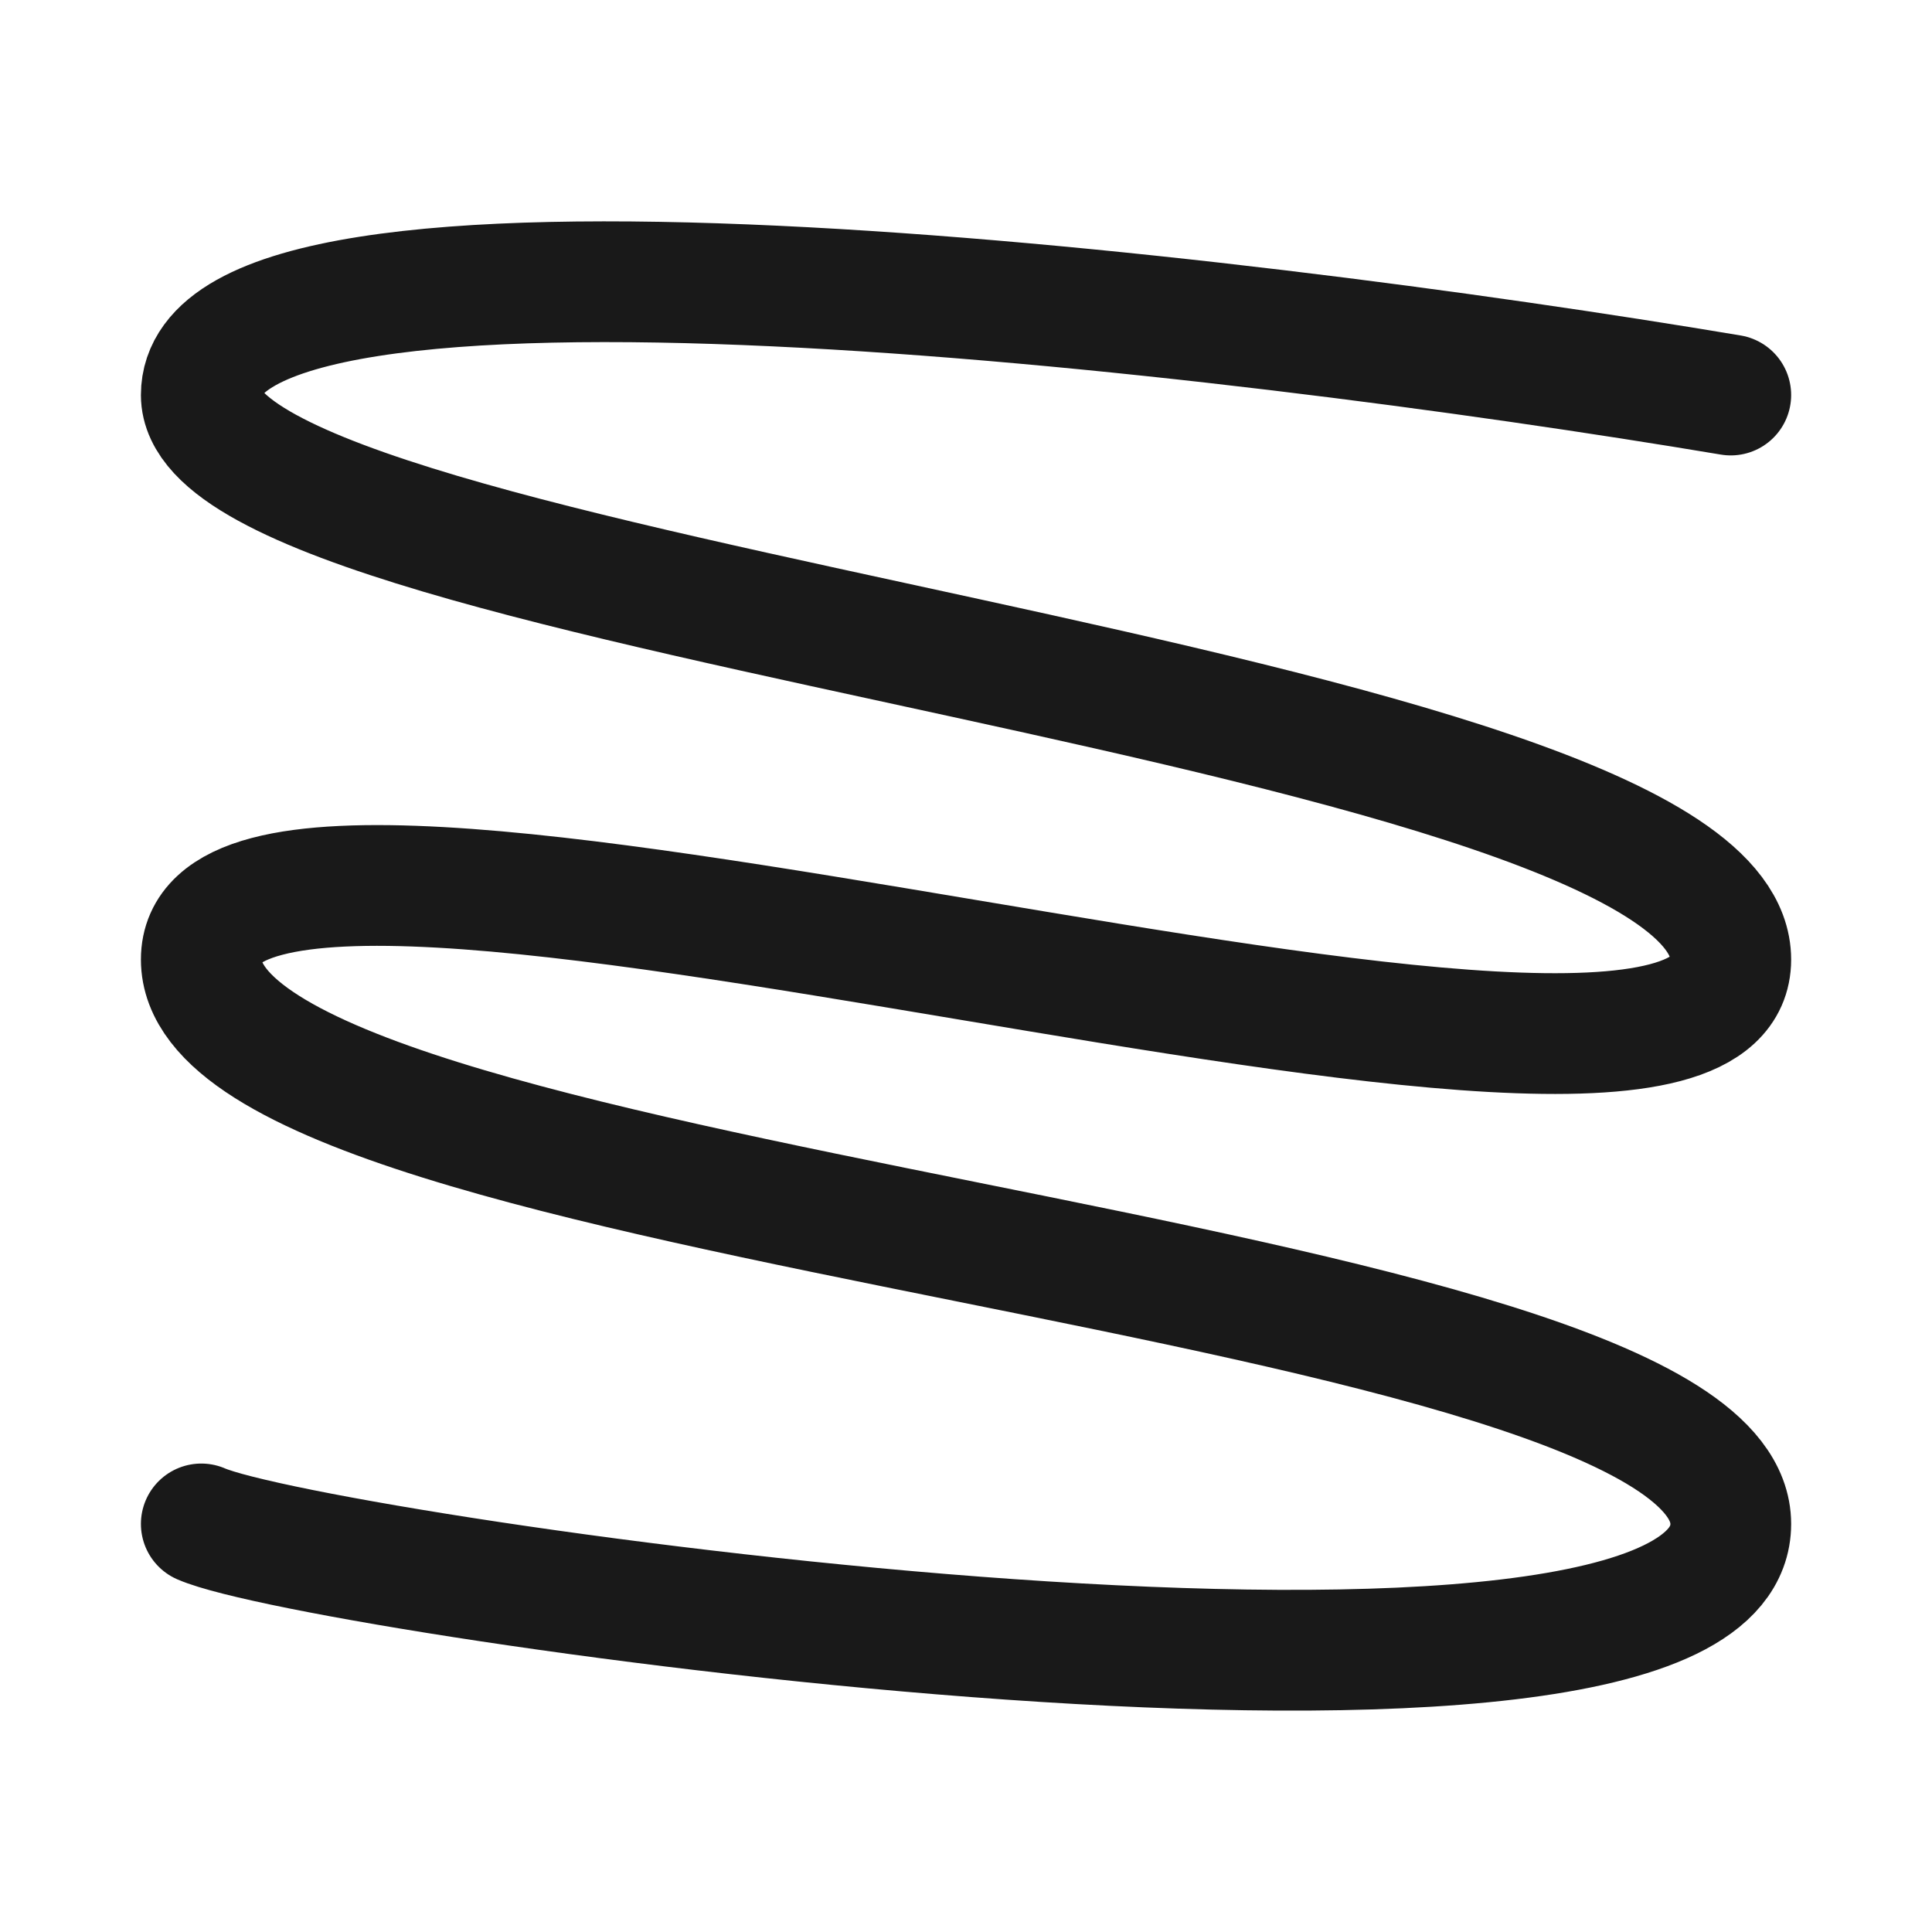
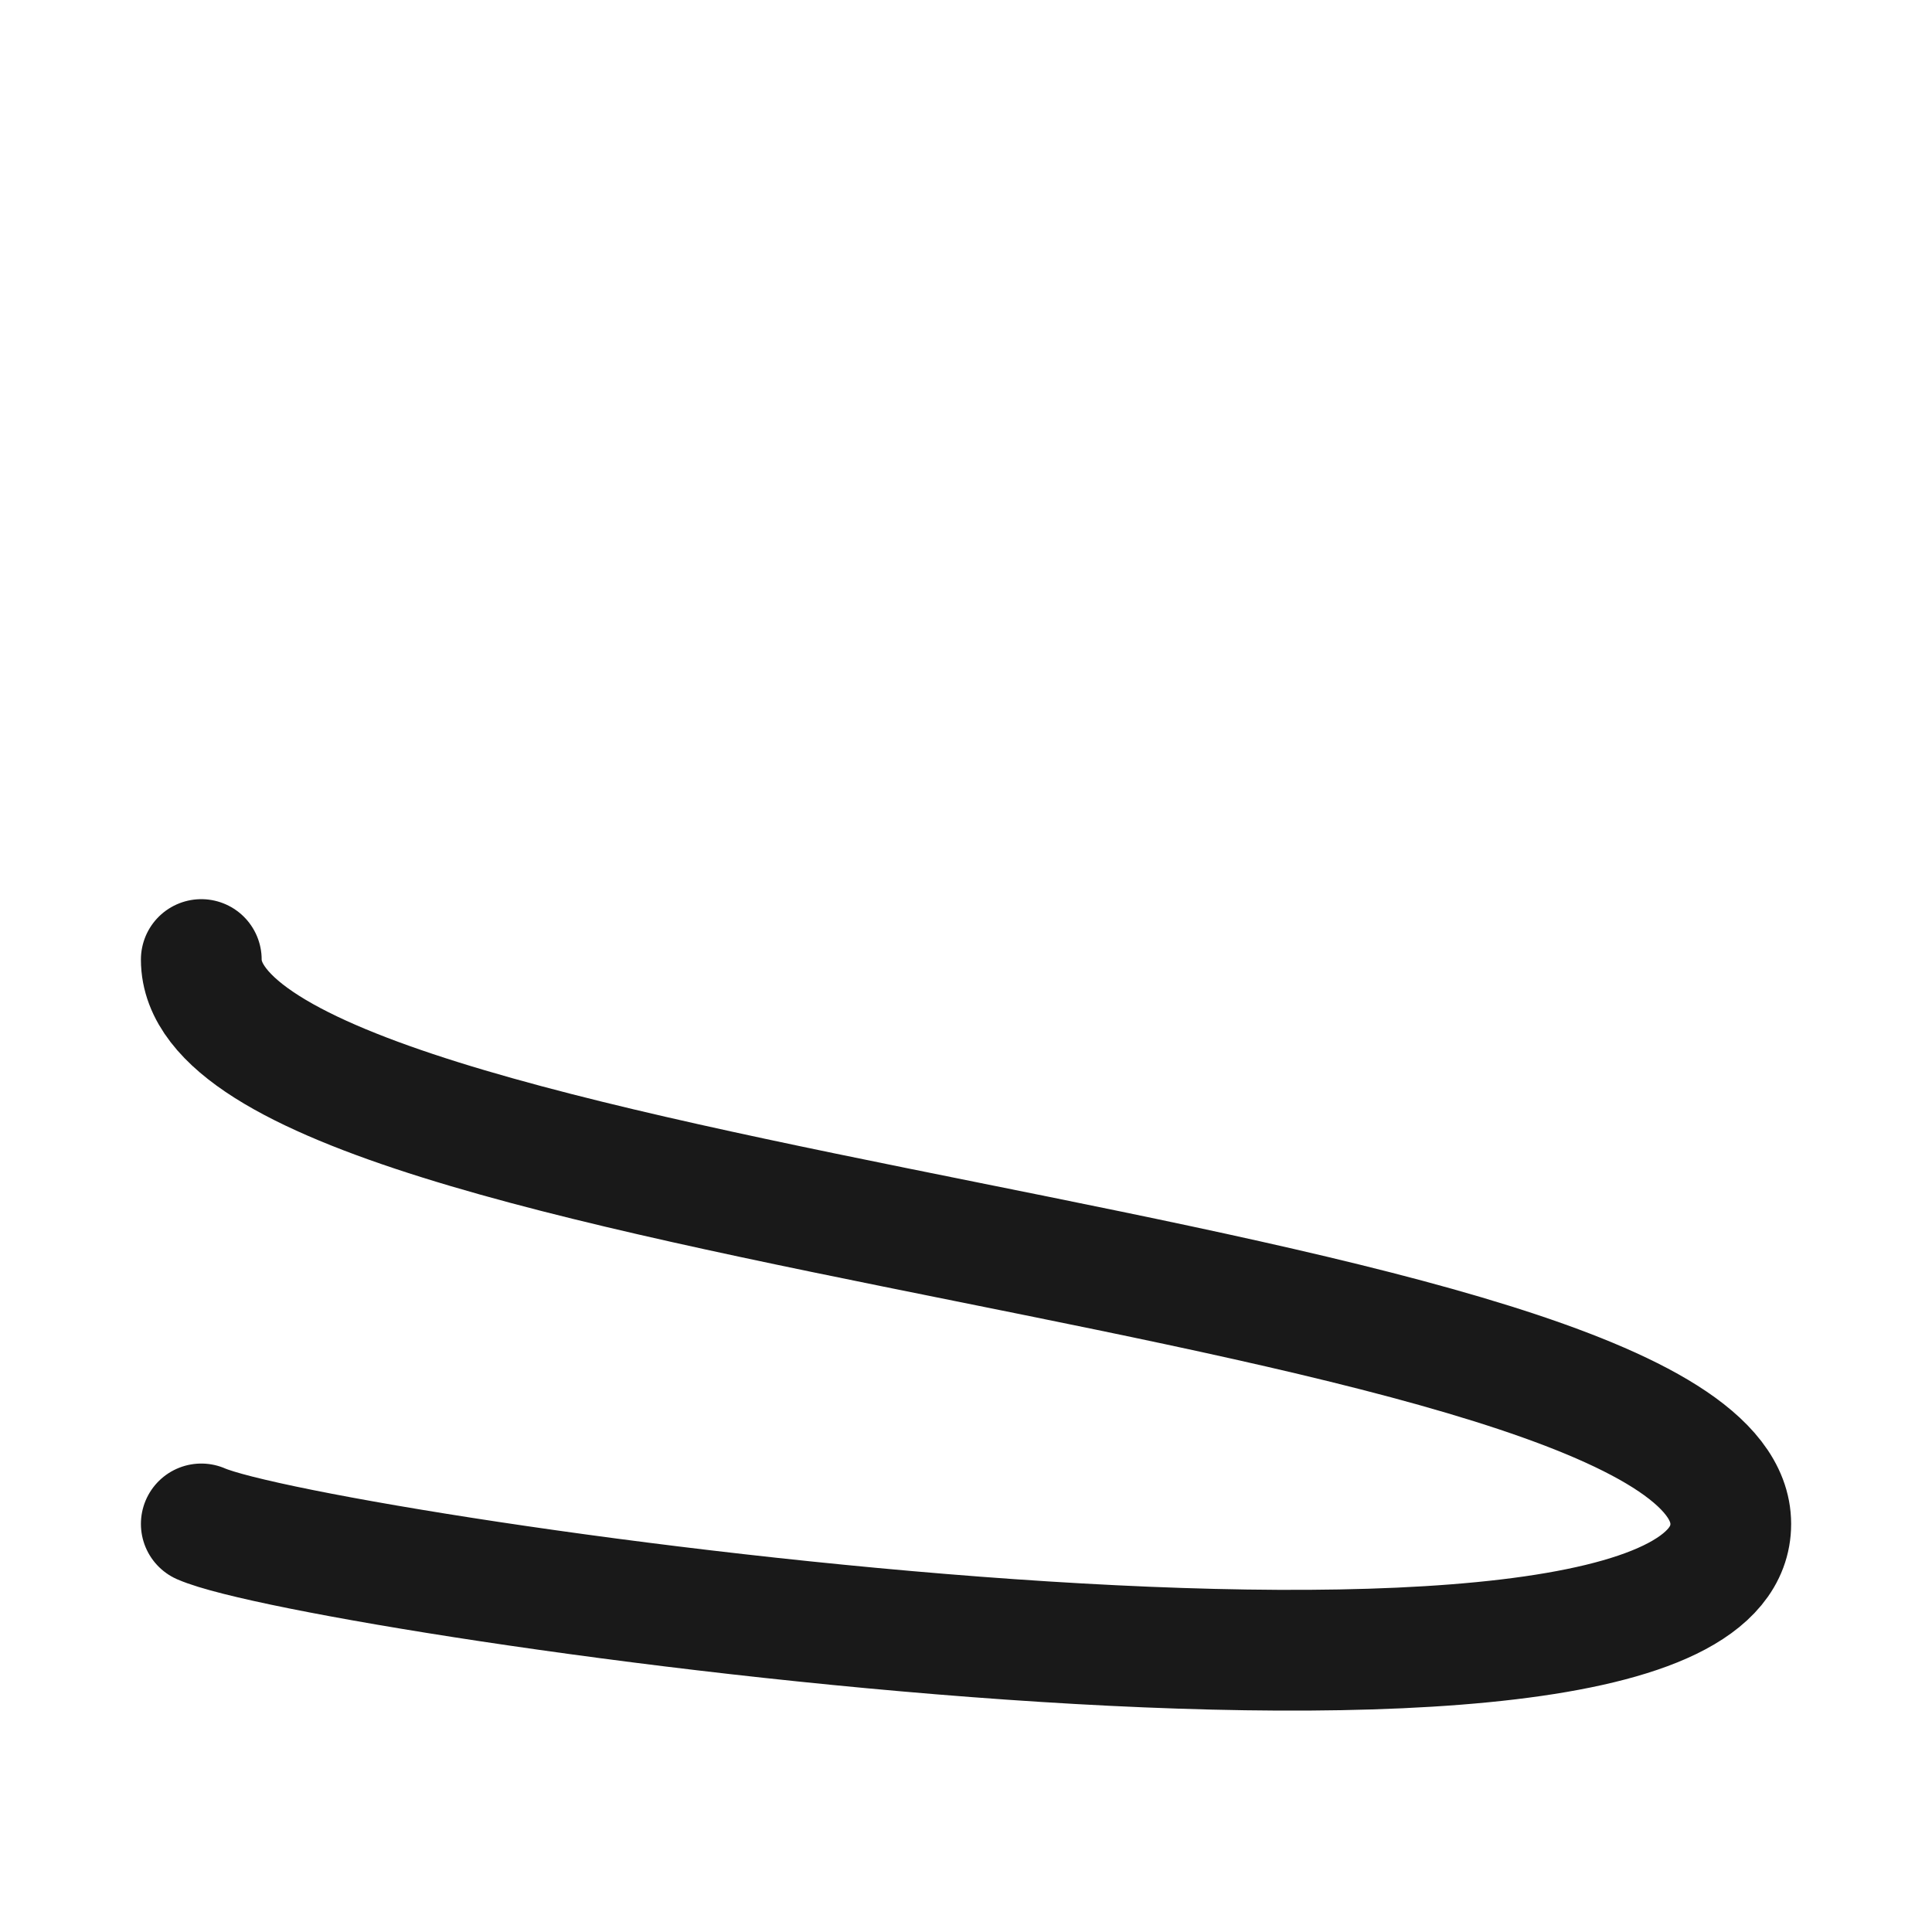
<svg xmlns="http://www.w3.org/2000/svg" width="32" height="32" fill="none">
-   <path d="M3.334 25.241c1.949.85 25.333 4.25 25.333 0s-25.333-5.1-25.333-9.348c0-4.25 25.333 4.249 25.333 0 0-4.25-25.333-5.95-25.333-9.35 0-3.399 16.889-1.416 25.333 0" stroke="#191919" stroke-width="2" stroke-linecap="round" />
+   <path d="M3.334 25.241c1.949.85 25.333 4.25 25.333 0s-25.333-5.1-25.333-9.348" stroke="#191919" stroke-width="2" stroke-linecap="round" />
</svg>